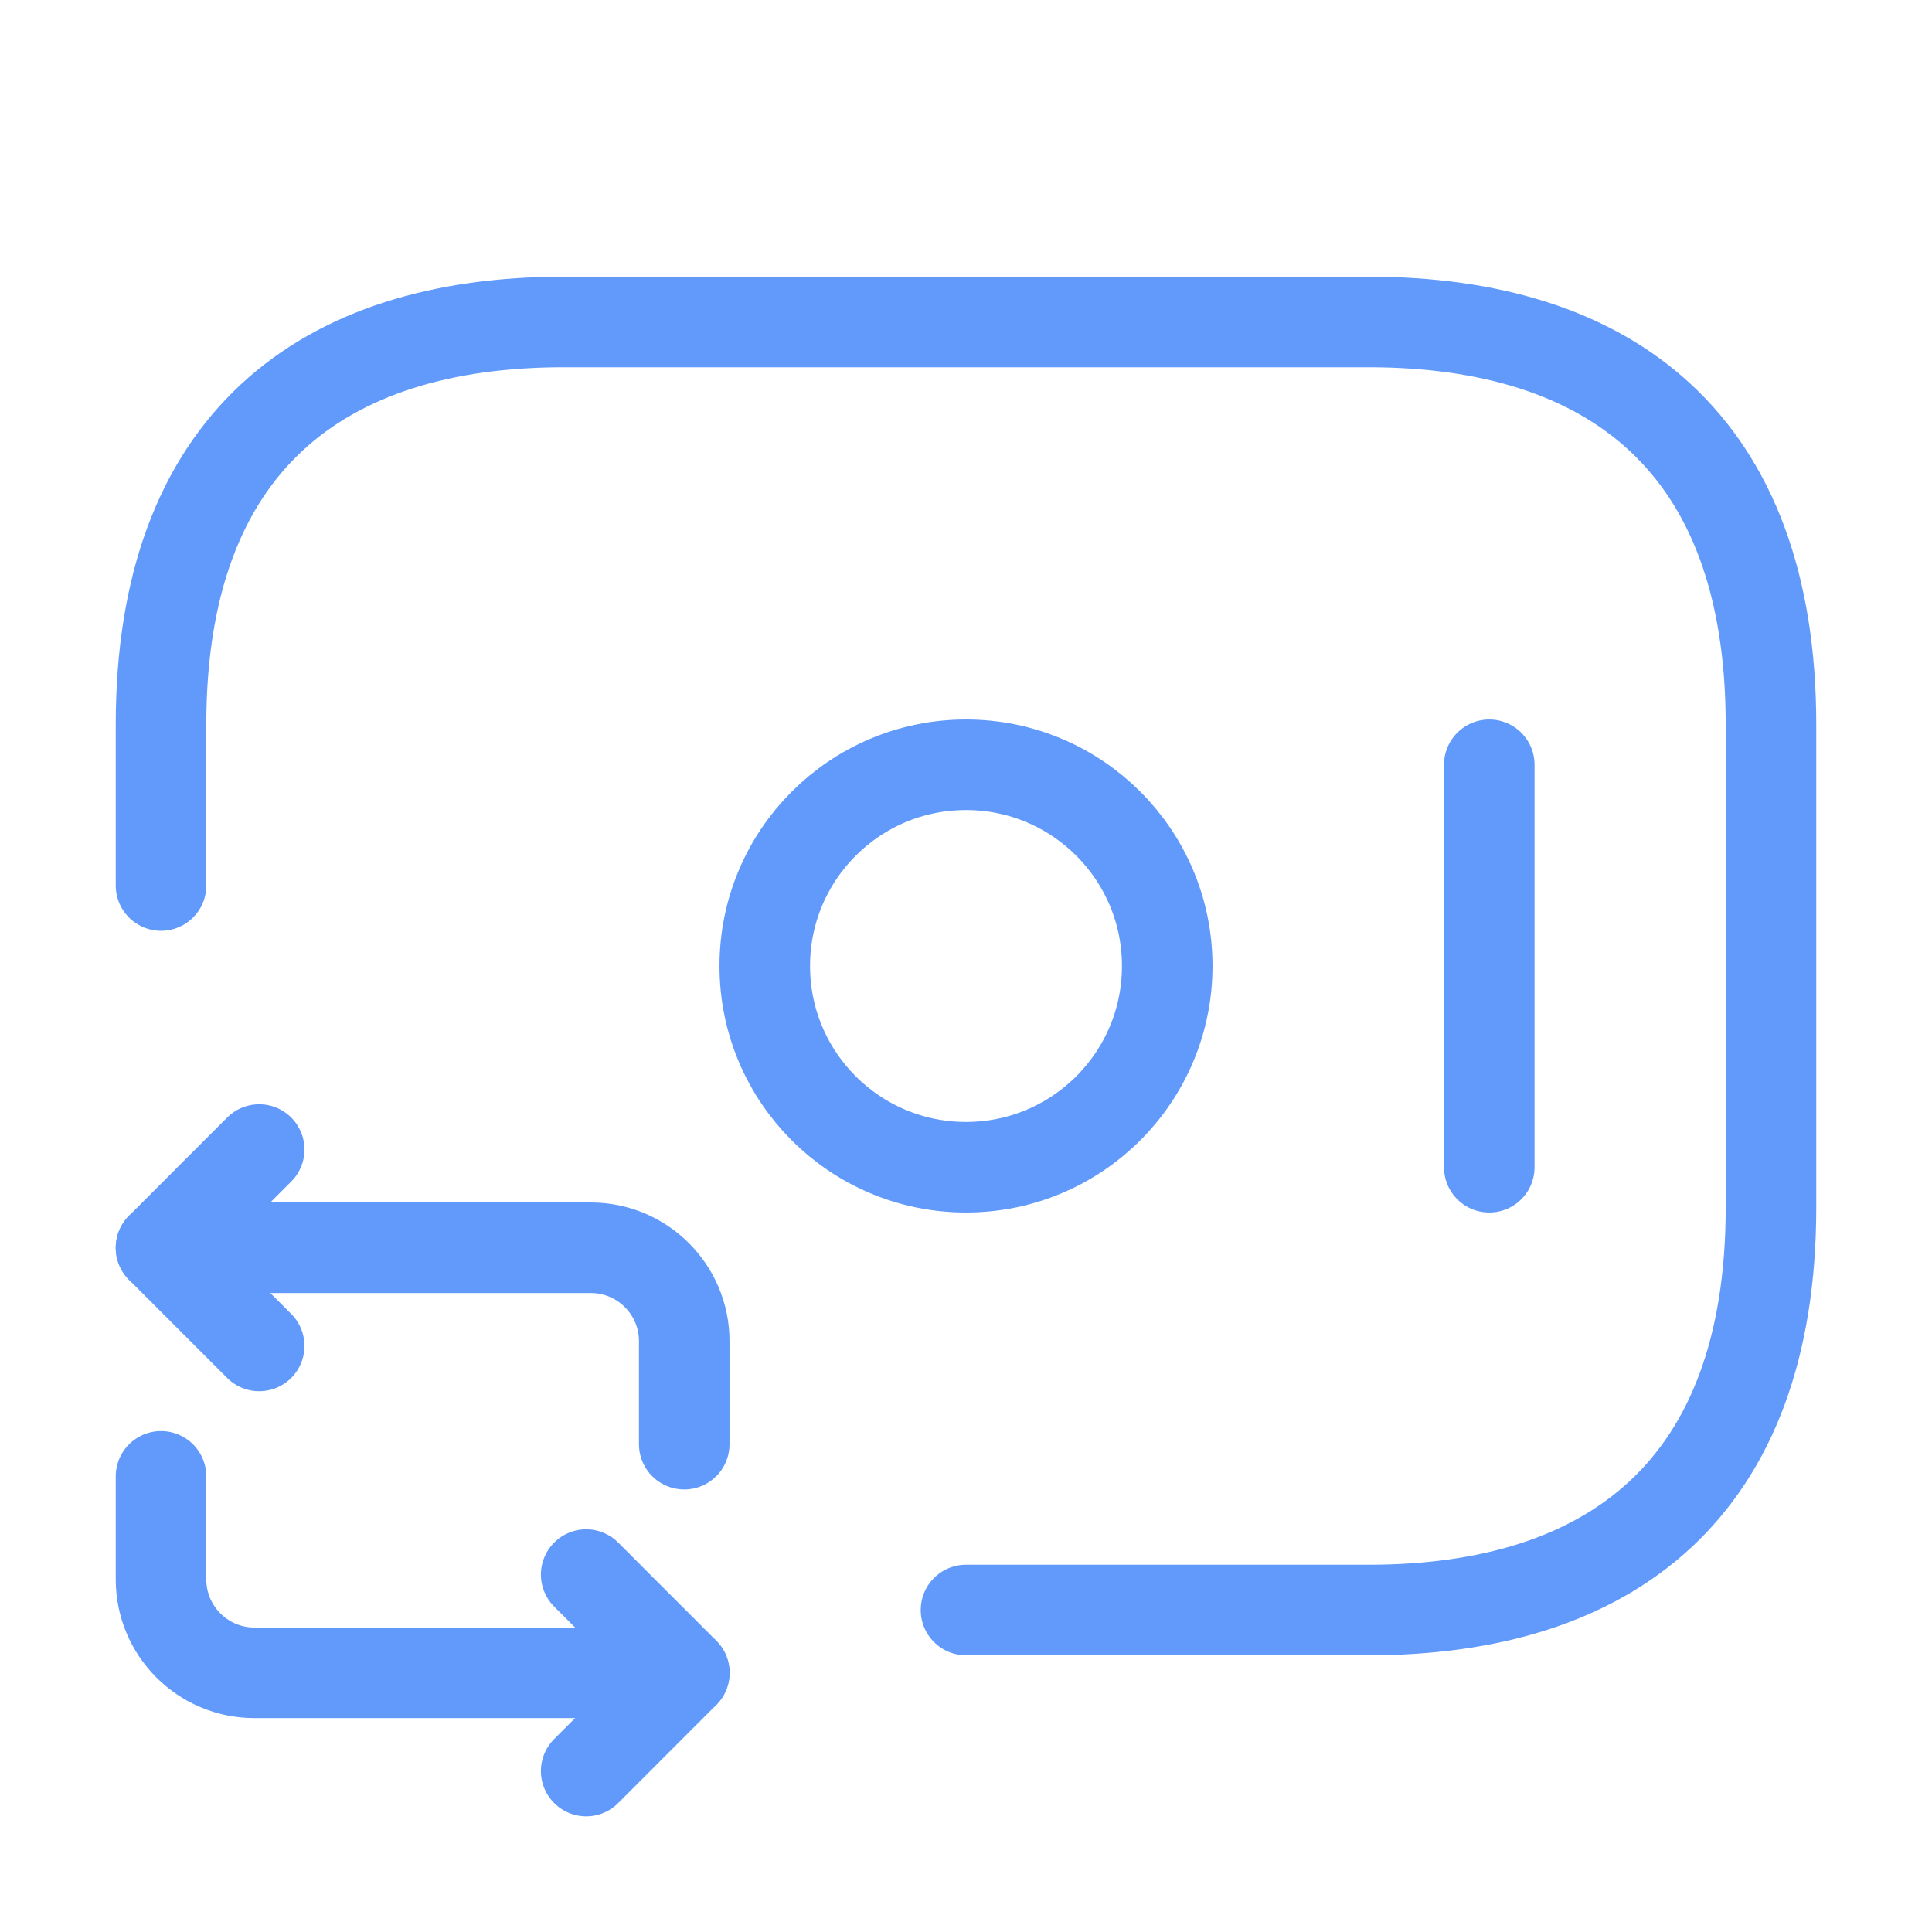
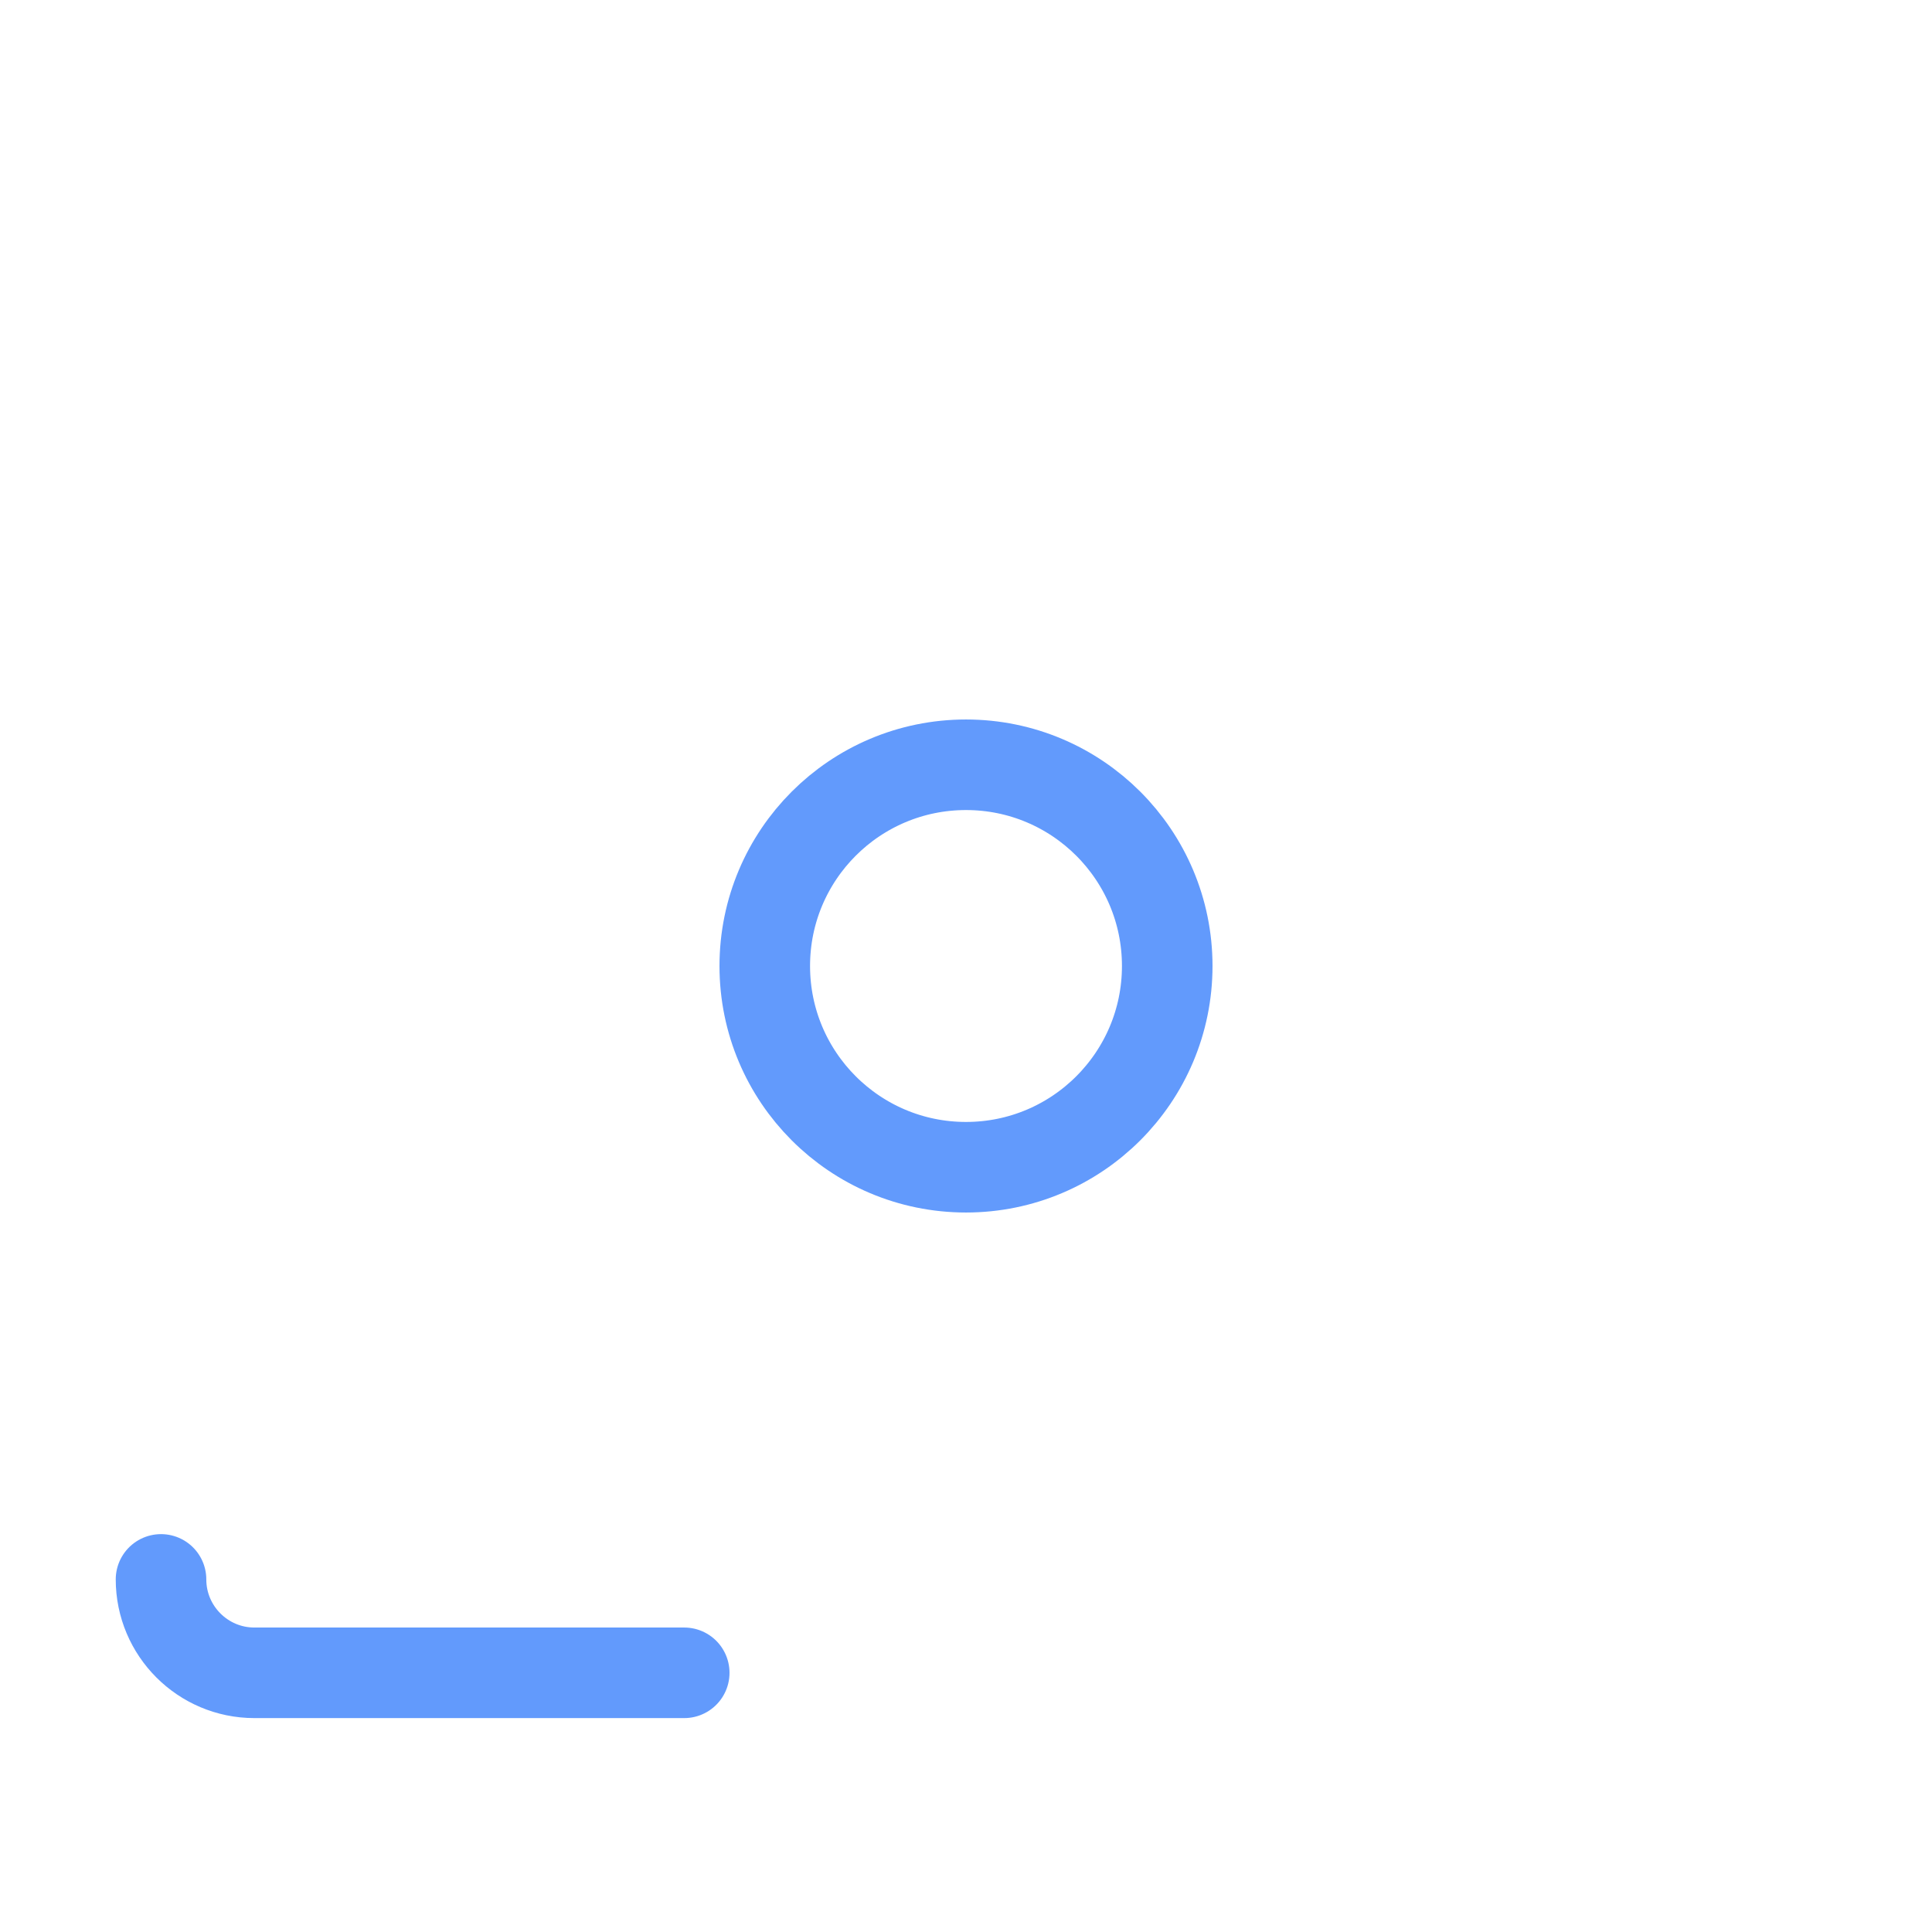
<svg xmlns="http://www.w3.org/2000/svg" width="32" height="32" viewBox="0 0 32 32" fill="none">
-   <path d="M2.667 14.667V12C2.667 7.333 5.333 5.333 9.333 5.333H22.667C26.667 5.333 29.333 7.333 29.333 12V20C29.333 24.667 26.667 26.667 22.667 26.667H16" stroke="#629AFC" stroke-width="1.5" stroke-miterlimit="10" stroke-linecap="round" stroke-linejoin="round" />
  <path d="M16 19.333C17.841 19.333 19.333 17.841 19.333 16C19.333 14.159 17.841 12.667 16 12.667C14.159 12.667 12.667 14.159 12.667 16C12.667 17.841 14.159 19.333 16 19.333Z" stroke="#629AFC" stroke-width="1.5" stroke-miterlimit="10" stroke-linecap="round" stroke-linejoin="round" />
-   <path d="M24.667 12.667V19.333" stroke="#629AFC" stroke-width="1.5" stroke-miterlimit="10" stroke-linecap="round" stroke-linejoin="round" />
-   <path d="M2.667 20.667H9.787C10.64 20.667 11.333 21.36 11.333 22.213V23.92" stroke="#629AFC" stroke-width="1.5" stroke-miterlimit="10" stroke-linecap="round" stroke-linejoin="round" />
-   <path d="M4.293 19.04L2.667 20.667L4.293 22.293" stroke="#629AFC" stroke-width="1.5" stroke-miterlimit="10" stroke-linecap="round" stroke-linejoin="round" />
-   <path d="M11.333 27.707H4.213C3.36 27.707 2.667 27.013 2.667 26.16V24.453" stroke="#629AFC" stroke-width="1.5" stroke-miterlimit="10" stroke-linecap="round" stroke-linejoin="round" />
-   <path d="M9.709 29.334L11.335 27.707L9.709 26.08" stroke="#629AFC" stroke-width="1.5" stroke-miterlimit="10" stroke-linecap="round" stroke-linejoin="round" />
+   <path d="M11.333 27.707H4.213C3.36 27.707 2.667 27.013 2.667 26.16" stroke="#629AFC" stroke-width="1.5" stroke-miterlimit="10" stroke-linecap="round" stroke-linejoin="round" />
</svg>